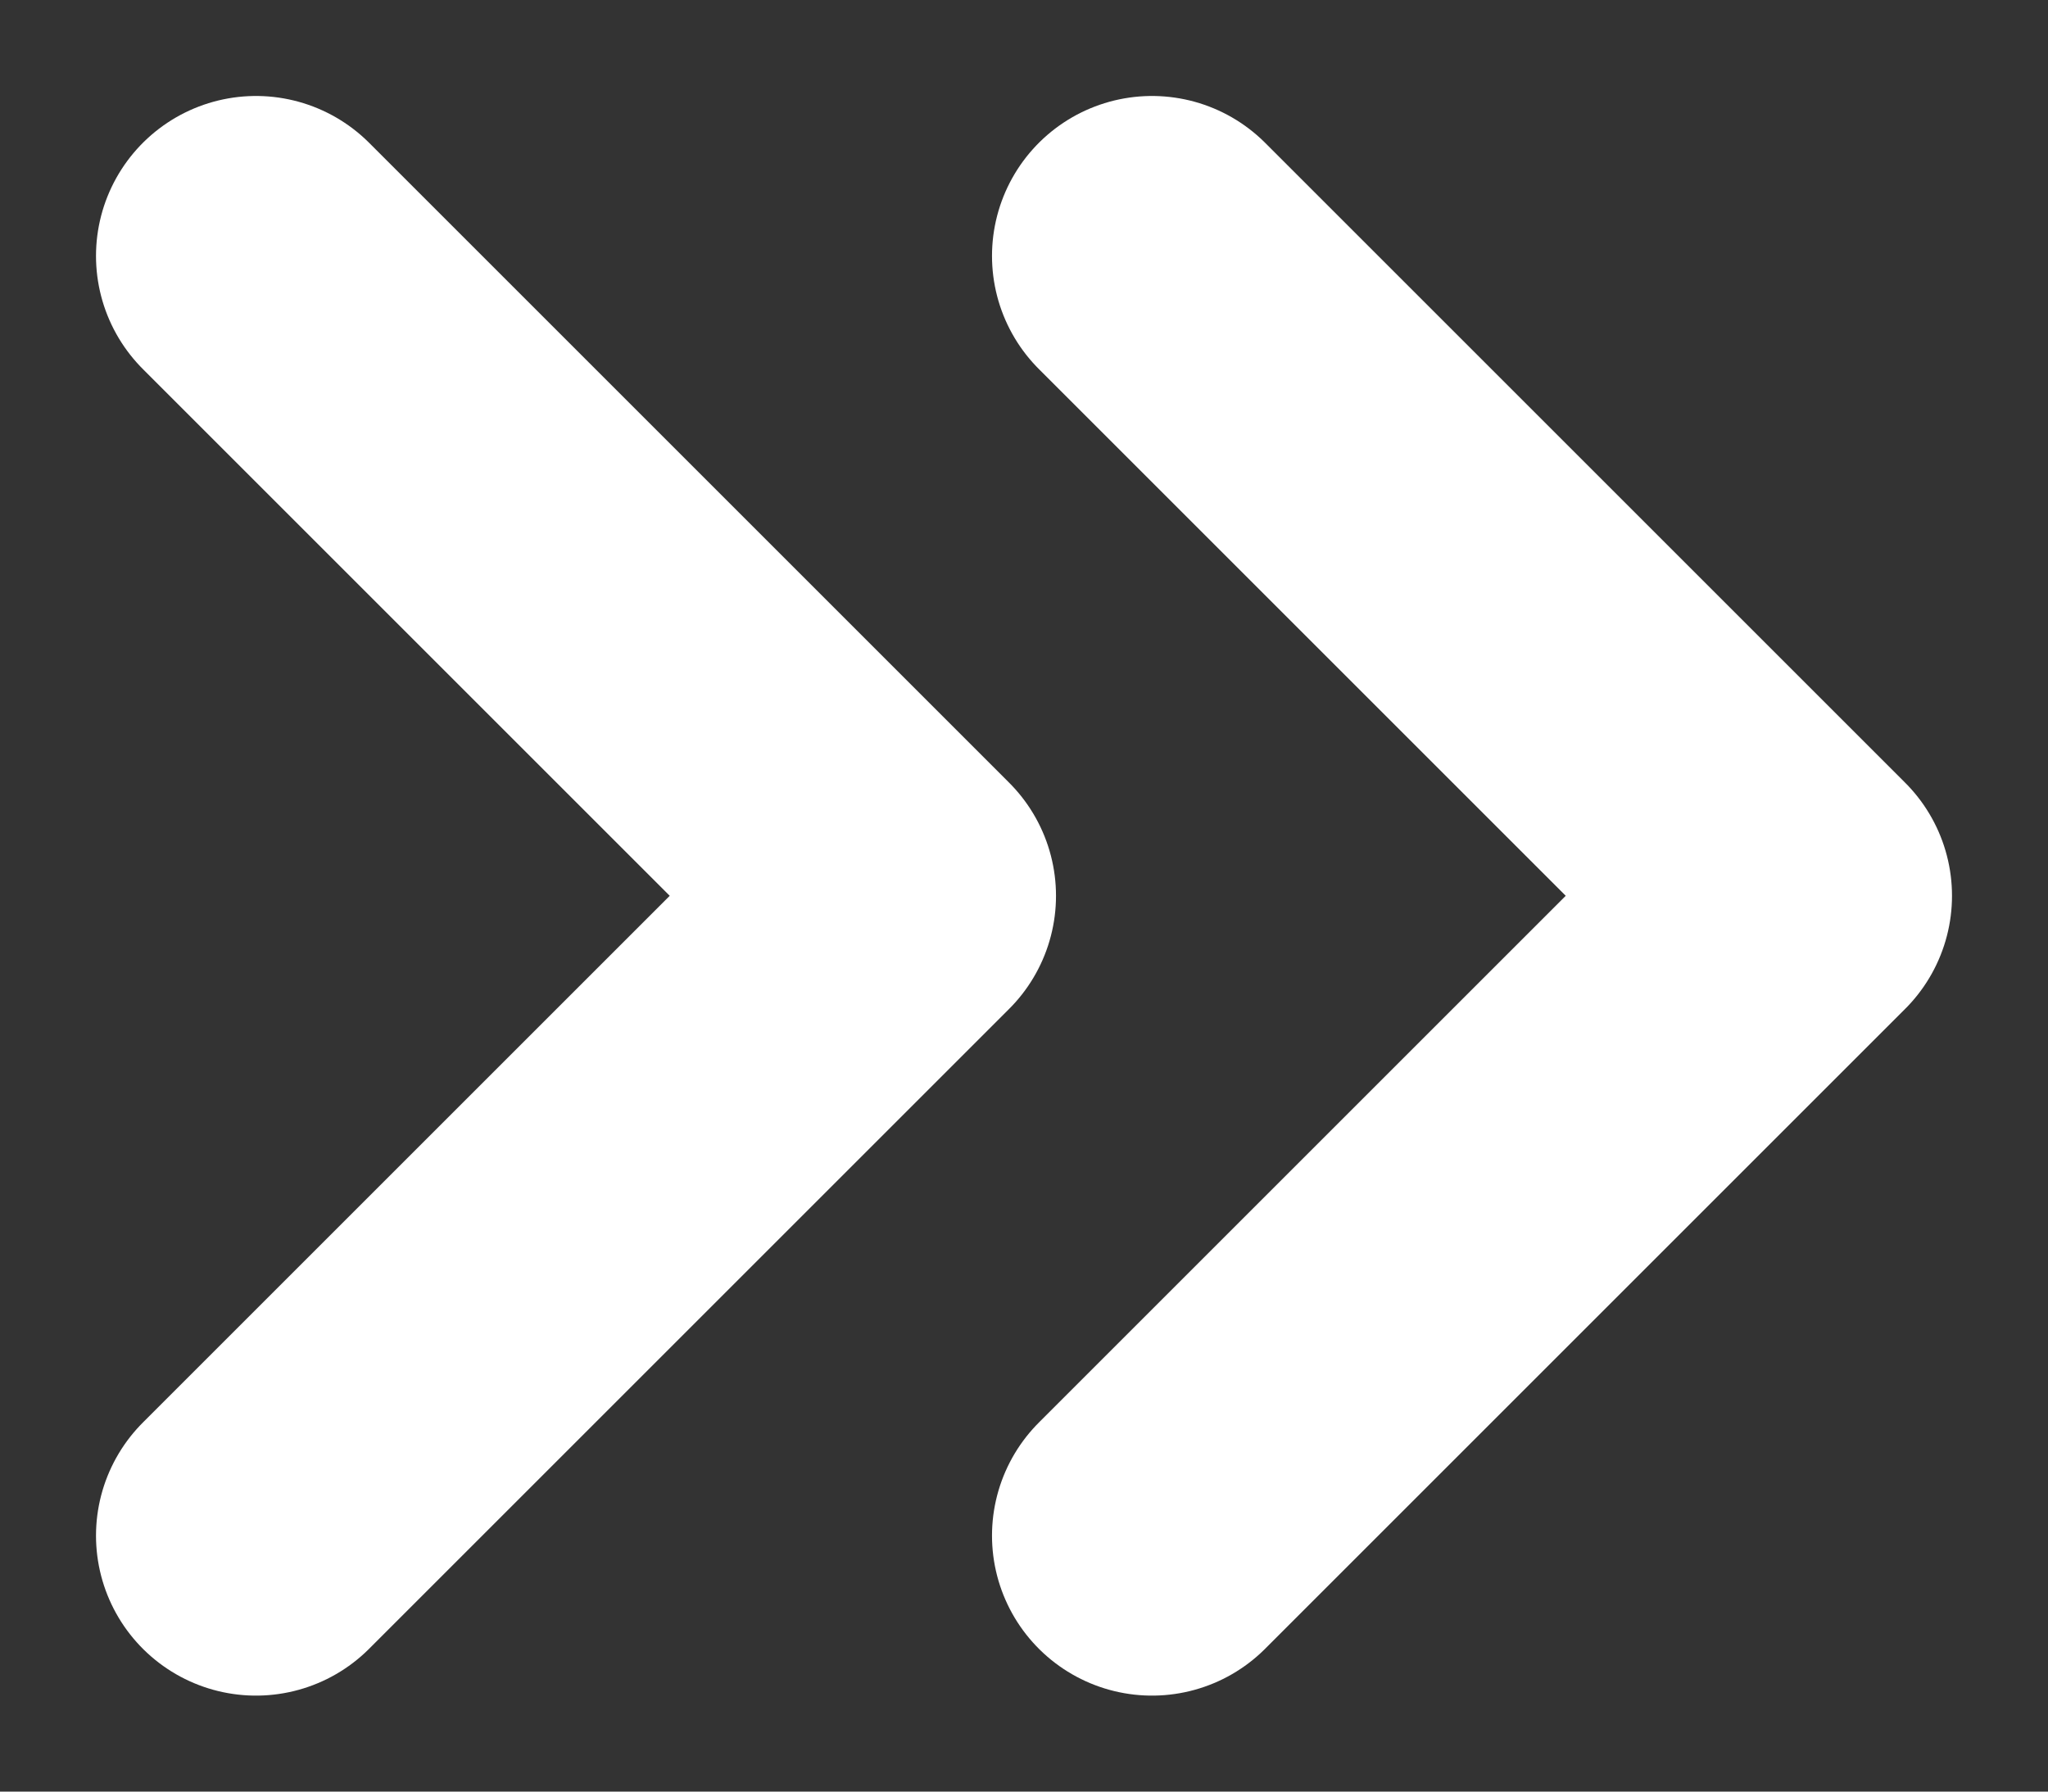
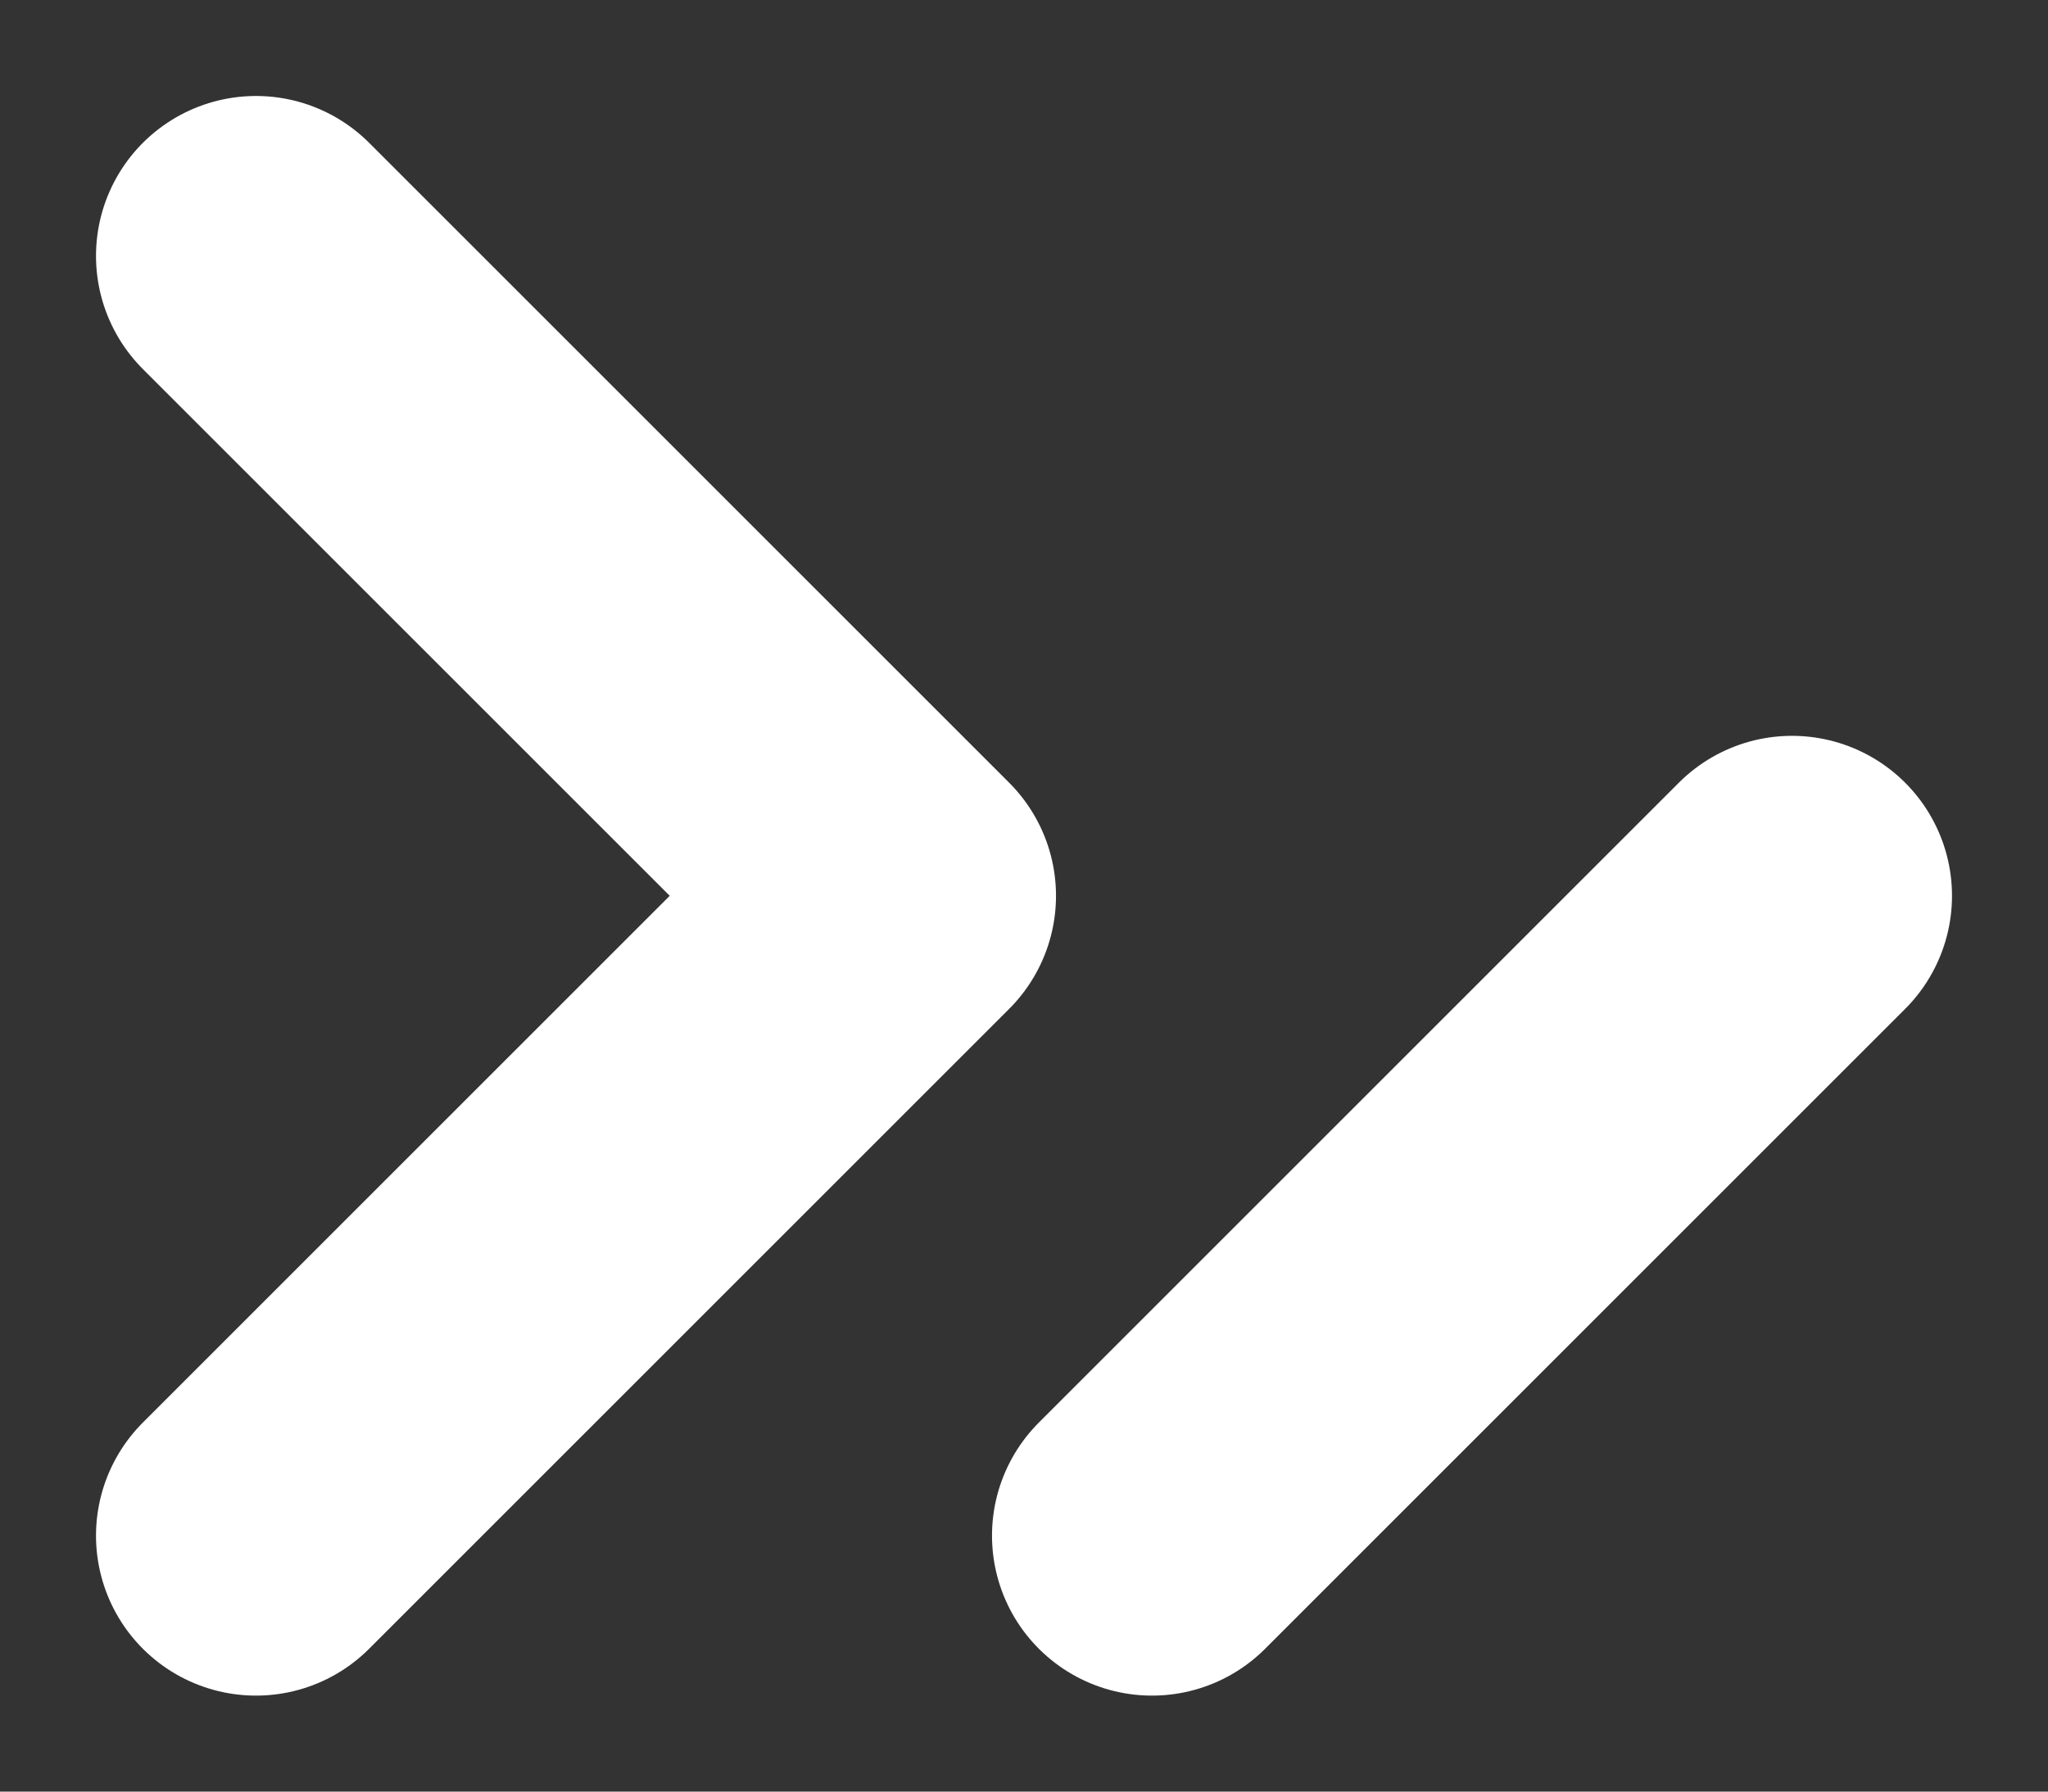
<svg xmlns="http://www.w3.org/2000/svg" width="16" height="14" viewBox="0 0 16 14" fill="none">
  <rect x="0" y="0" width="16" height="14" fill="#333333" stroke="none" />
-   <path d="M9 12L14 7L9 2M2 12L7 7L2 2" stroke="white" stroke-width="2.5" stroke-linecap="round" stroke-linejoin="round" />
+   <path d="M9 12L14 7M2 12L7 7L2 2" stroke="white" stroke-width="2.5" stroke-linecap="round" stroke-linejoin="round" />
</svg>